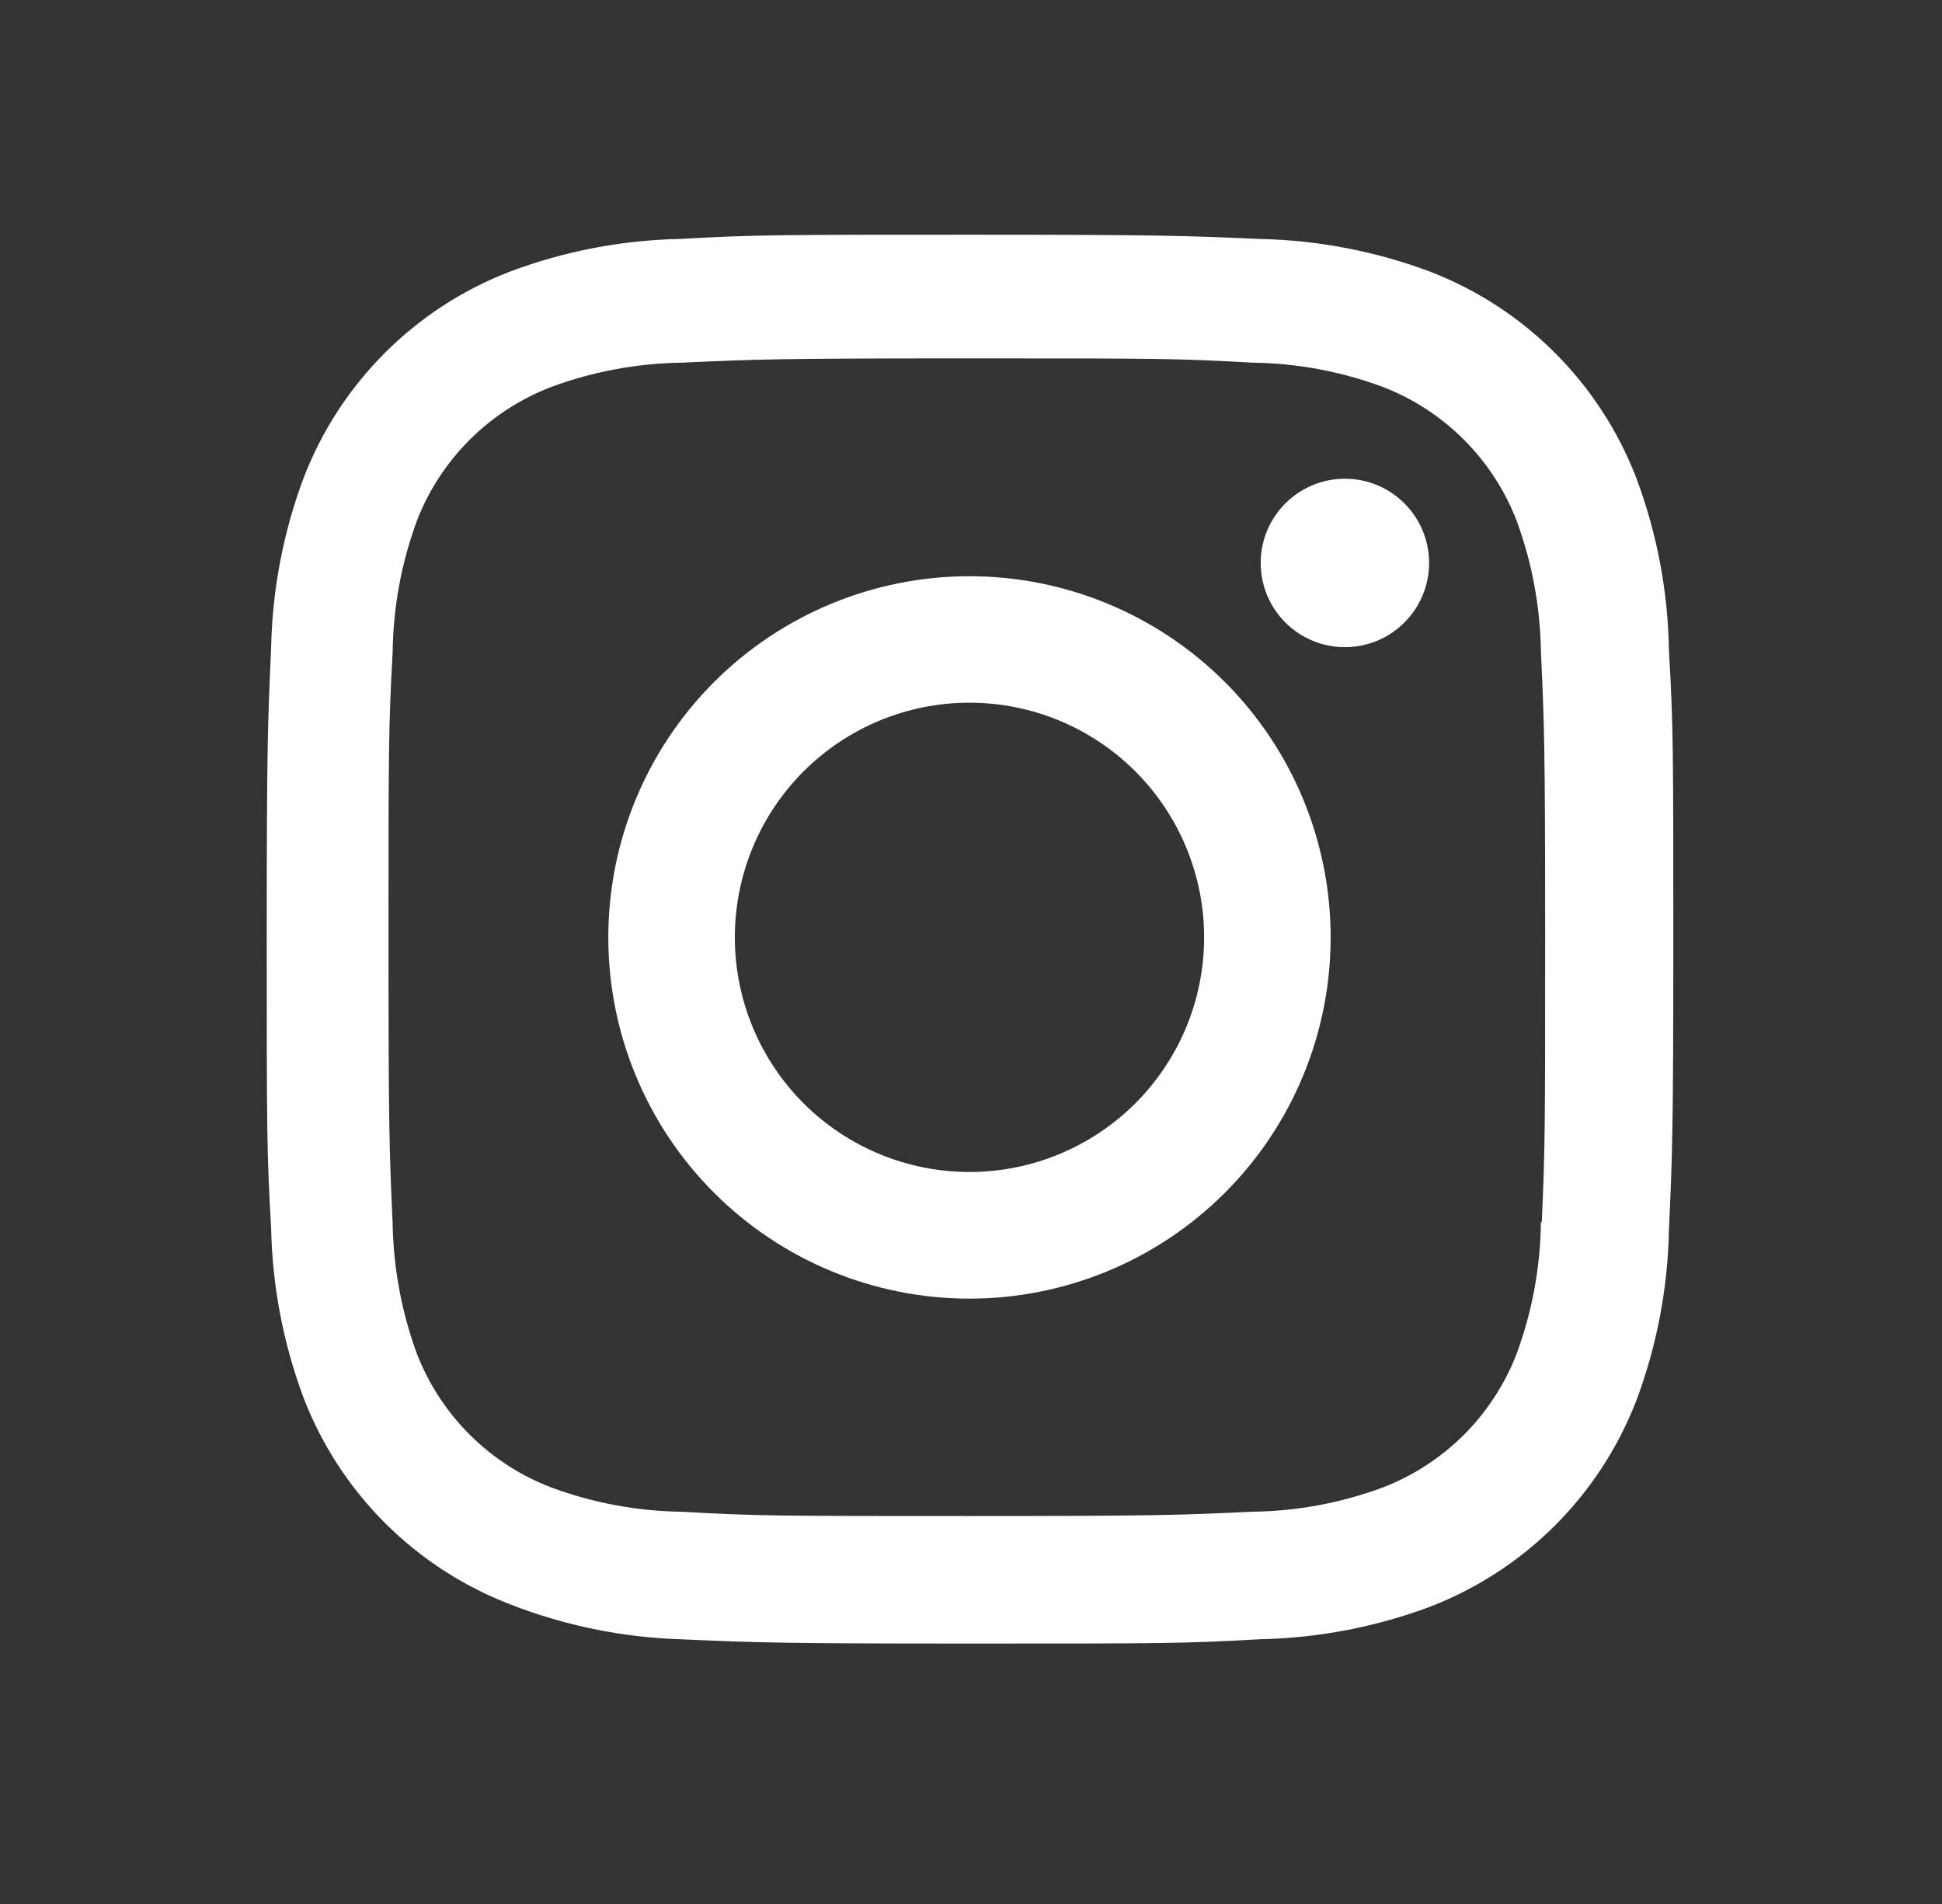
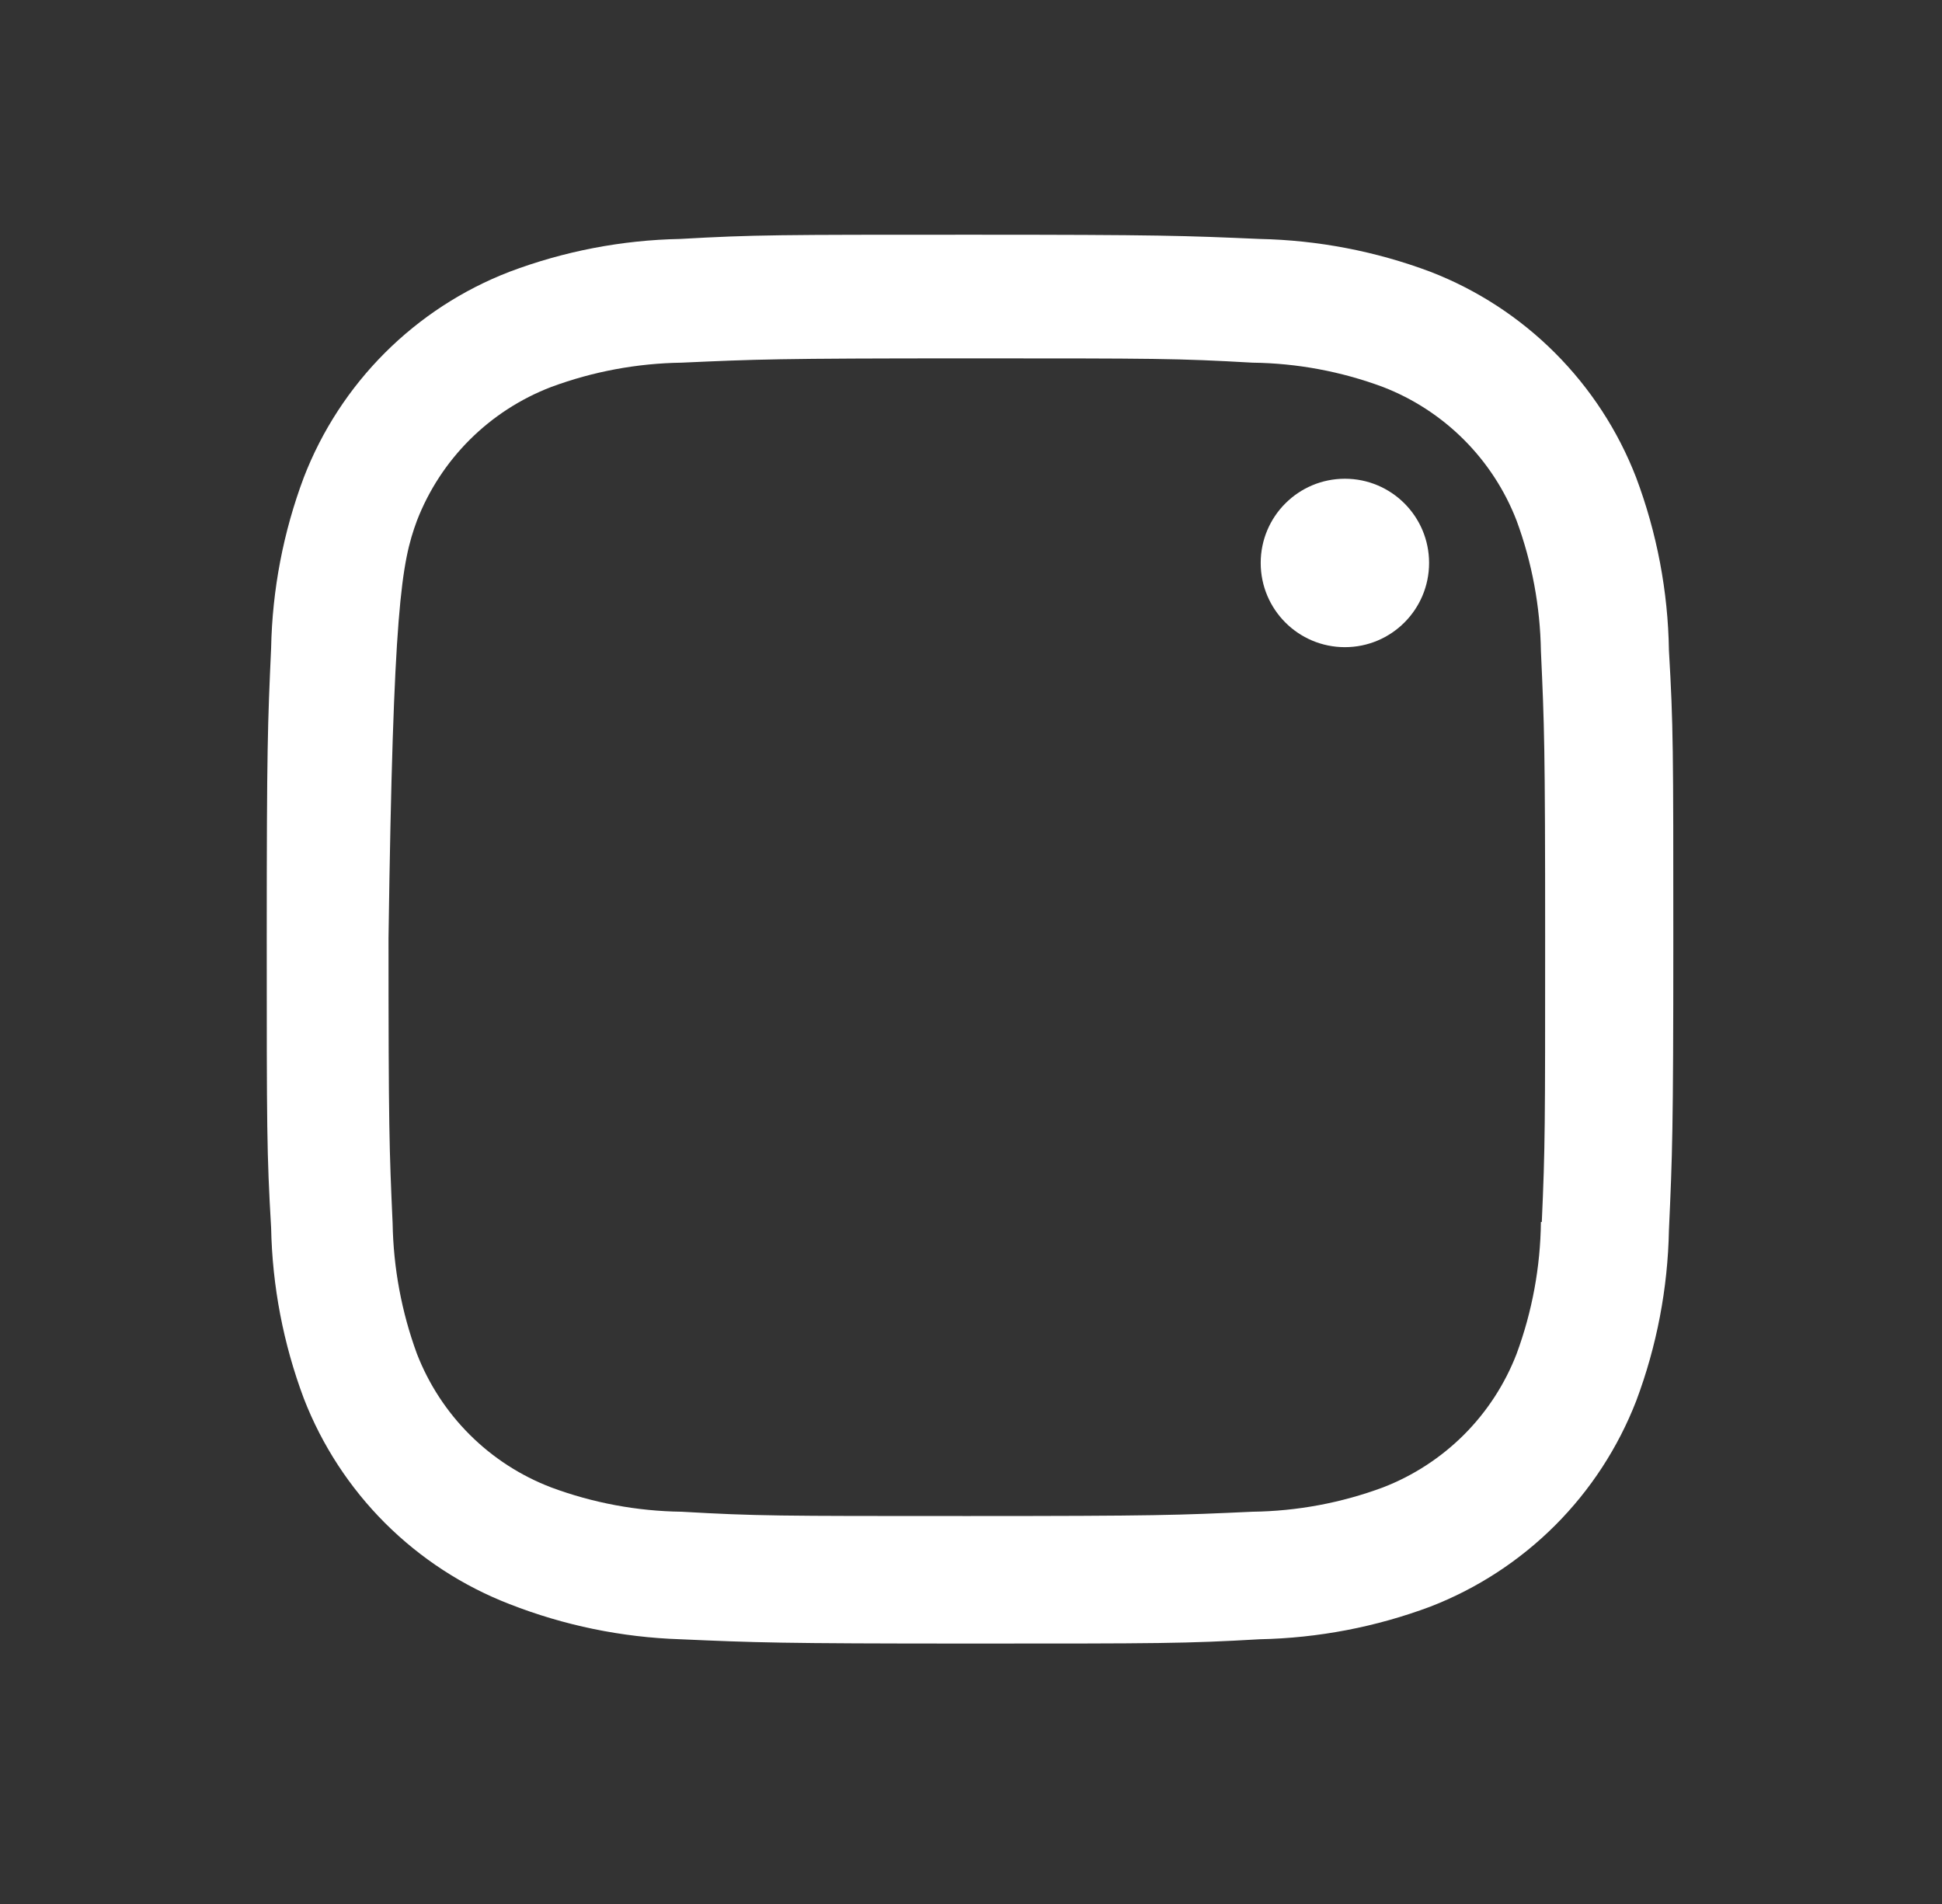
<svg xmlns="http://www.w3.org/2000/svg" width="51" height="50" viewBox="0 0 51 50" fill="none">
  <rect x="0" y="0" width="51" height="50" fill="#333333" stroke="none" />
-   <path d="M25.46 15.132C22.944 15.132 20.532 16.132 18.753 17.91C16.974 19.689 15.975 22.102 15.975 24.617C15.975 27.133 16.974 29.546 18.753 31.324C20.532 33.103 22.944 34.103 25.46 34.103C27.975 34.103 30.388 33.103 32.167 31.324C33.946 29.546 34.945 27.133 34.945 24.617C34.945 22.102 33.946 19.689 32.167 17.91C30.388 16.132 27.975 15.132 25.46 15.132ZM25.46 30.777C23.825 30.777 22.258 30.128 21.102 28.973C19.947 27.817 19.298 26.25 19.298 24.615C19.298 22.981 19.947 21.414 21.102 20.258C22.258 19.103 23.825 18.453 25.46 18.453C27.094 18.453 28.661 19.103 29.817 20.258C30.973 21.414 31.622 22.981 31.622 24.615C31.622 26.25 30.973 27.817 29.817 28.973C28.661 30.128 27.094 30.777 25.46 30.777Z" fill="white" />
  <path d="M35.319 16.995C36.54 16.995 37.53 16.005 37.53 14.783C37.53 13.562 36.54 12.572 35.319 12.572C34.098 12.572 33.108 13.562 33.108 14.783C33.108 16.005 34.098 16.995 35.319 16.995Z" fill="white" />
-   <path d="M42.966 12.536C42.491 11.309 41.765 10.196 40.835 9.266C39.905 8.336 38.791 7.611 37.565 7.137C36.13 6.598 34.613 6.307 33.081 6.275C31.105 6.189 30.48 6.164 25.47 6.164C20.461 6.164 19.819 6.164 17.86 6.275C16.329 6.305 14.813 6.596 13.38 7.137C12.153 7.61 11.039 8.336 10.109 9.265C9.179 10.195 8.453 11.309 7.979 12.536C7.44 13.971 7.15 15.487 7.12 17.02C7.031 18.993 7.005 19.619 7.005 24.63C7.005 29.639 7.005 30.277 7.12 32.24C7.15 33.775 7.44 35.288 7.979 36.726C8.455 37.953 9.181 39.066 10.111 39.996C11.042 40.925 12.156 41.651 13.382 42.125C14.813 42.686 16.329 42.998 17.864 43.048C19.84 43.135 20.465 43.161 25.474 43.161C30.484 43.161 31.126 43.161 33.085 43.048C34.617 43.017 36.133 42.727 37.569 42.189C38.795 41.713 39.909 40.987 40.839 40.058C41.769 39.128 42.494 38.014 42.97 36.788C43.509 35.352 43.799 33.838 43.829 32.304C43.918 30.331 43.944 29.705 43.944 24.694C43.944 19.682 43.944 19.046 43.829 17.083C43.806 15.529 43.513 13.991 42.966 12.536ZM40.467 32.088C40.454 33.271 40.238 34.442 39.829 35.551C39.521 36.349 39.05 37.073 38.445 37.678C37.84 38.282 37.115 38.753 36.318 39.061C35.221 39.468 34.062 39.684 32.892 39.699C30.943 39.789 30.393 39.812 25.397 39.812C20.395 39.812 19.885 39.812 17.899 39.699C16.73 39.684 15.572 39.468 14.476 39.061C13.675 38.755 12.947 38.285 12.34 37.68C11.732 37.075 11.259 36.35 10.949 35.551C10.546 34.454 10.331 33.296 10.311 32.127C10.223 30.179 10.203 29.629 10.203 24.632C10.203 19.633 10.203 19.122 10.311 17.135C10.325 15.953 10.54 14.783 10.949 13.674C11.575 12.056 12.857 10.782 14.476 10.162C15.572 9.756 16.73 9.541 17.899 9.524C19.85 9.436 20.398 9.411 25.397 9.411C30.395 9.411 30.908 9.411 32.892 9.524C34.062 9.538 35.221 9.754 36.318 10.162C37.115 10.47 37.84 10.942 38.445 11.547C39.05 12.152 39.521 12.876 39.829 13.674C40.233 14.771 40.448 15.929 40.467 17.098C40.556 19.048 40.578 19.596 40.578 24.595C40.578 29.592 40.578 30.129 40.49 32.09H40.467V32.088Z" fill="white" />
+   <path d="M42.966 12.536C42.491 11.309 41.765 10.196 40.835 9.266C39.905 8.336 38.791 7.611 37.565 7.137C36.13 6.598 34.613 6.307 33.081 6.275C31.105 6.189 30.48 6.164 25.47 6.164C20.461 6.164 19.819 6.164 17.86 6.275C16.329 6.305 14.813 6.596 13.38 7.137C12.153 7.61 11.039 8.336 10.109 9.265C9.179 10.195 8.453 11.309 7.979 12.536C7.44 13.971 7.15 15.487 7.12 17.02C7.031 18.993 7.005 19.619 7.005 24.63C7.005 29.639 7.005 30.277 7.12 32.24C7.15 33.775 7.44 35.288 7.979 36.726C8.455 37.953 9.181 39.066 10.111 39.996C11.042 40.925 12.156 41.651 13.382 42.125C14.813 42.686 16.329 42.998 17.864 43.048C19.84 43.135 20.465 43.161 25.474 43.161C30.484 43.161 31.126 43.161 33.085 43.048C34.617 43.017 36.133 42.727 37.569 42.189C38.795 41.713 39.909 40.987 40.839 40.058C41.769 39.128 42.494 38.014 42.97 36.788C43.509 35.352 43.799 33.838 43.829 32.304C43.918 30.331 43.944 29.705 43.944 24.694C43.944 19.682 43.944 19.046 43.829 17.083C43.806 15.529 43.513 13.991 42.966 12.536ZM40.467 32.088C40.454 33.271 40.238 34.442 39.829 35.551C39.521 36.349 39.05 37.073 38.445 37.678C37.84 38.282 37.115 38.753 36.318 39.061C35.221 39.468 34.062 39.684 32.892 39.699C30.943 39.789 30.393 39.812 25.397 39.812C20.395 39.812 19.885 39.812 17.899 39.699C16.73 39.684 15.572 39.468 14.476 39.061C13.675 38.755 12.947 38.285 12.34 37.68C11.732 37.075 11.259 36.35 10.949 35.551C10.546 34.454 10.331 33.296 10.311 32.127C10.223 30.179 10.203 29.629 10.203 24.632C10.325 15.953 10.54 14.783 10.949 13.674C11.575 12.056 12.857 10.782 14.476 10.162C15.572 9.756 16.73 9.541 17.899 9.524C19.85 9.436 20.398 9.411 25.397 9.411C30.395 9.411 30.908 9.411 32.892 9.524C34.062 9.538 35.221 9.754 36.318 10.162C37.115 10.47 37.84 10.942 38.445 11.547C39.05 12.152 39.521 12.876 39.829 13.674C40.233 14.771 40.448 15.929 40.467 17.098C40.556 19.048 40.578 19.596 40.578 24.595C40.578 29.592 40.578 30.129 40.49 32.09H40.467V32.088Z" fill="white" />
</svg>